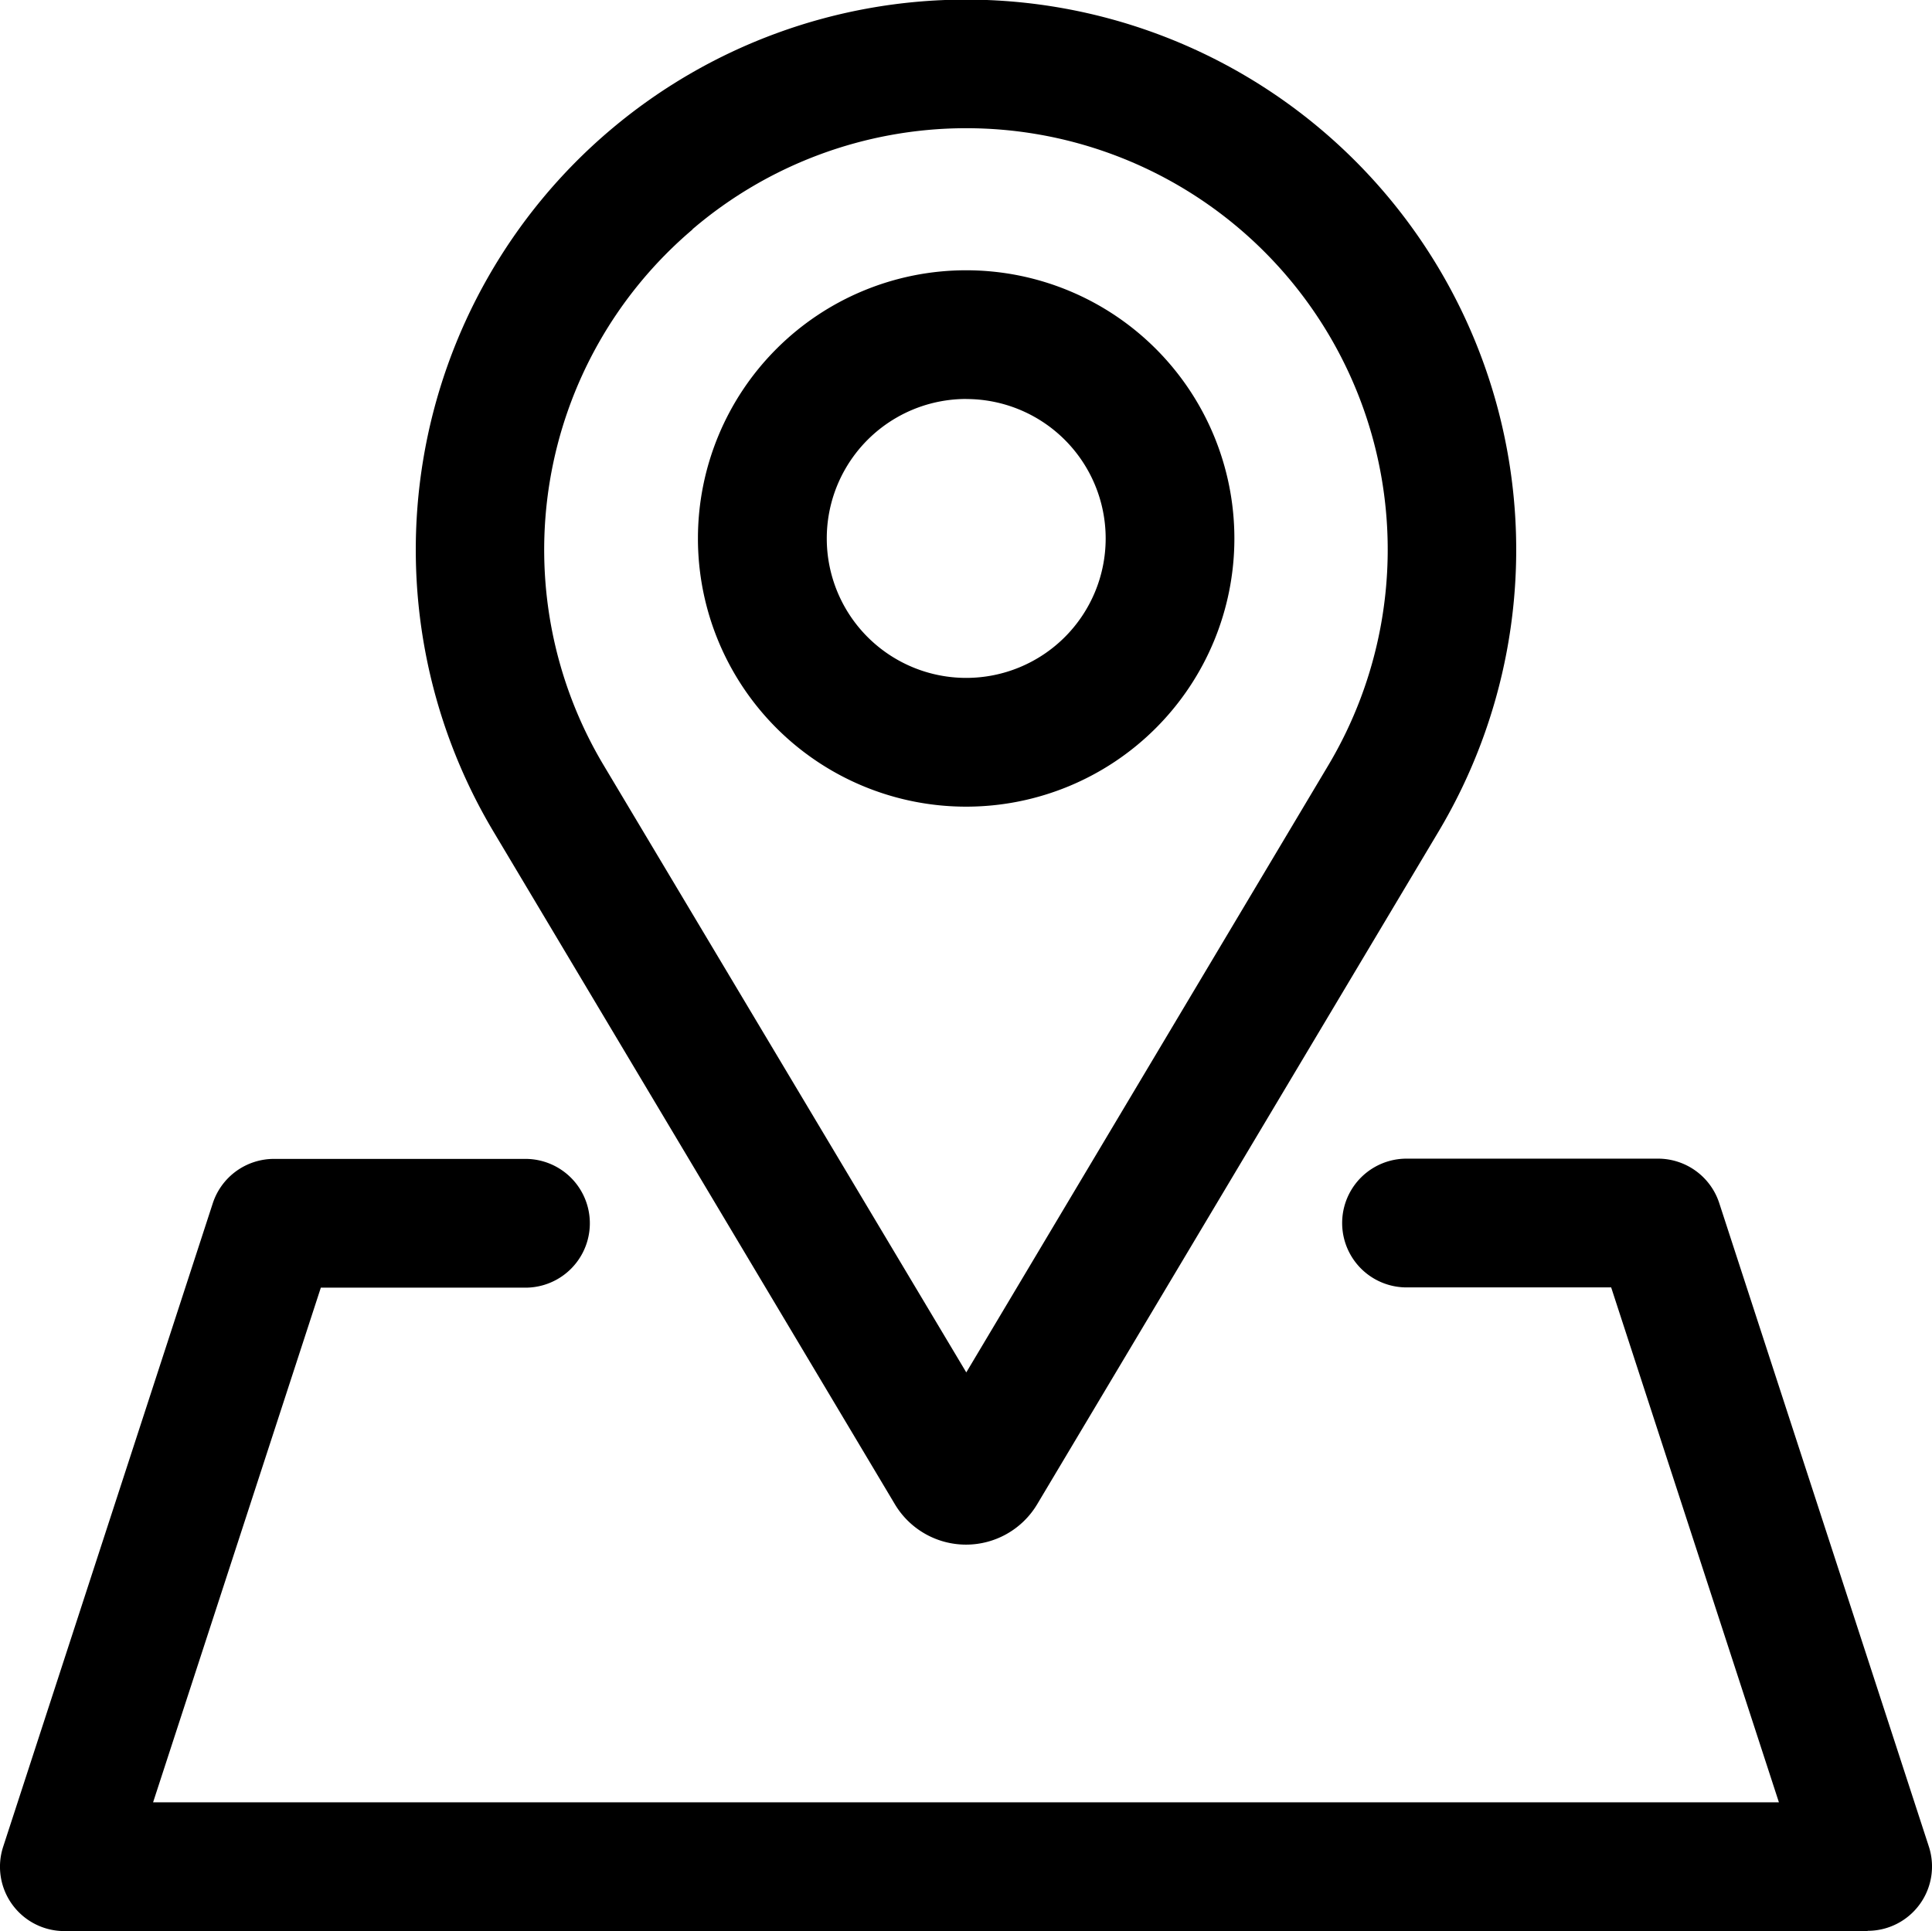
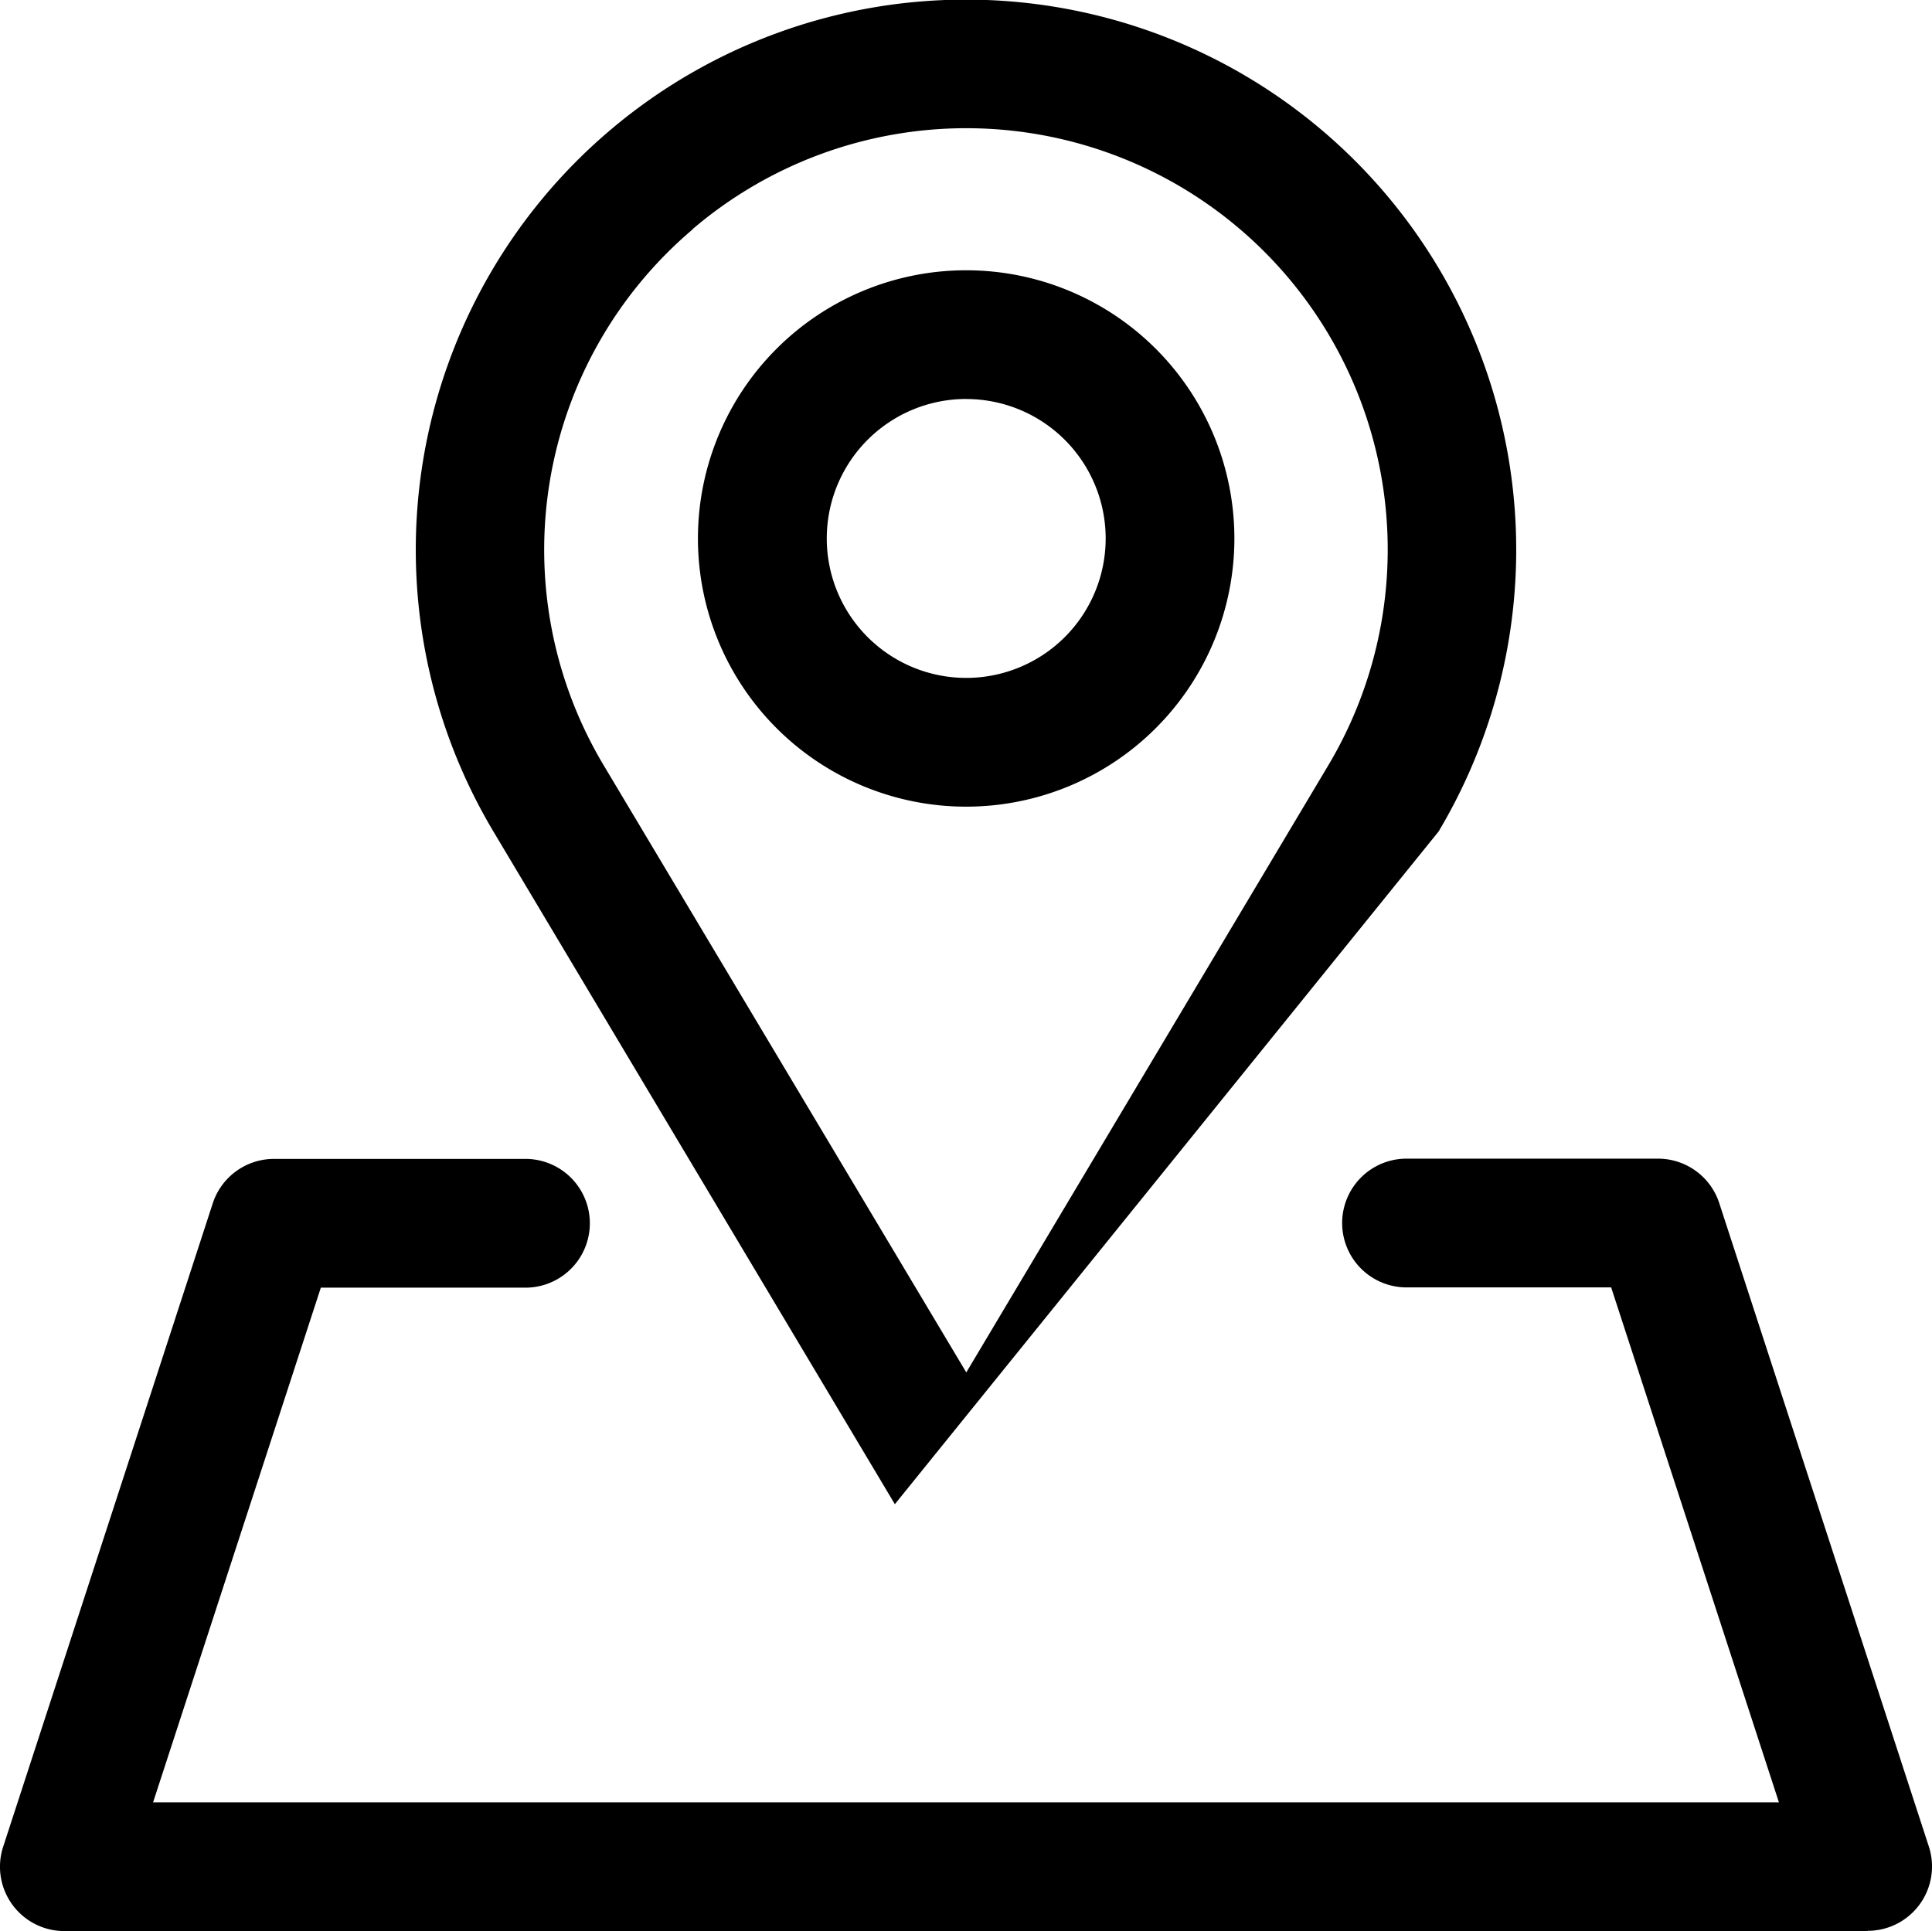
<svg xmlns="http://www.w3.org/2000/svg" width="30.591" height="30.58" viewBox="0 0 30.591 30.58">
-   <path id="Path_4112" data-name="Path 4112" d="M12.813,18.2l6.356,10.652a1.312,1.312,0,0,0,2.254,0L27.778,18.2a8.712,8.712,0,1,0-14.965,0Zm3.152-9.538A6.673,6.673,0,0,1,26.027,17.16L20.3,26.765,14.564,17.16a6.652,6.652,0,0,1,1.4-8.493ZM20.3,17.806a4.247,4.247,0,1,0-4.249-4.248A4.247,4.247,0,0,0,20.3,17.806Zm0-6.455a2.208,2.208,0,1,1-2.209,2.209A2.208,2.208,0,0,1,20.3,11.35ZM34.571,35.612H6.02a1.019,1.019,0,0,1-.97-1.335L8.37,24.084a1.02,1.02,0,0,1,.97-.7h3.98a1.019,1.019,0,0,1,0,2.039H10.08L7.424,33.573H33.167l-2.656-8.154H27.271a1.019,1.019,0,1,1,0-2.039h3.98a1.02,1.02,0,0,1,.97.7l3.32,10.193a1.019,1.019,0,0,1-.97,1.335Z" transform="translate(-5 -5.032)" />
+   <path id="Path_4112" data-name="Path 4112" d="M12.813,18.2l6.356,10.652L27.778,18.2a8.712,8.712,0,1,0-14.965,0Zm3.152-9.538A6.673,6.673,0,0,1,26.027,17.16L20.3,26.765,14.564,17.16a6.652,6.652,0,0,1,1.4-8.493ZM20.3,17.806a4.247,4.247,0,1,0-4.249-4.248A4.247,4.247,0,0,0,20.3,17.806Zm0-6.455a2.208,2.208,0,1,1-2.209,2.209A2.208,2.208,0,0,1,20.3,11.35ZM34.571,35.612H6.02a1.019,1.019,0,0,1-.97-1.335L8.37,24.084a1.02,1.02,0,0,1,.97-.7h3.98a1.019,1.019,0,0,1,0,2.039H10.08L7.424,33.573H33.167l-2.656-8.154H27.271a1.019,1.019,0,1,1,0-2.039h3.98a1.02,1.02,0,0,1,.97.7l3.32,10.193a1.019,1.019,0,0,1-.97,1.335Z" transform="translate(-5 -5.032)" />
</svg>